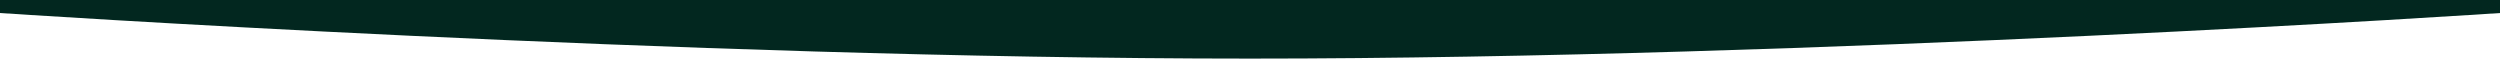
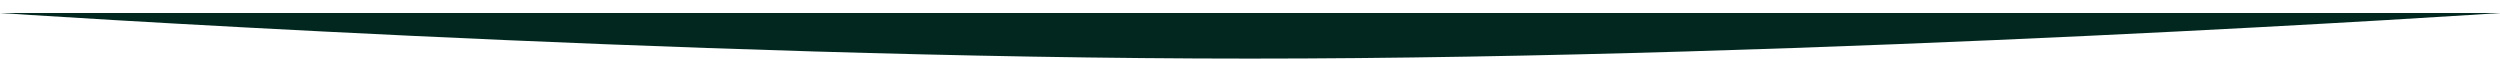
<svg xmlns="http://www.w3.org/2000/svg" version="1.1" id="Слой_1" x="0px" y="0px" viewBox="0 0 1920 45" style="enable-background:new 0 0 1920 45;" xml:space="preserve">
  <style type="text/css"> .st0{display:none;} .st1{display:inline;fill:#FFF1F2;} .st2{display:inline;fill:#FF6DF2;} .st3{display:inline;fill:#426DF2;} .st4{fill:#02271F;} </style>
  <g id="Слой_1_1_" class="st0">
    <rect y="1" class="st1" width="1920" height="137" />
-     <rect x="960" y="1" class="st2" width="960" height="137" />
-     <rect y="103" class="st3" width="1920" height="36" />
  </g>
  <g id="Слой_2_1_">
-     <path class="st4" d="M0,10c0,0,522,35,960,35s960-35,960-35V0H0V10z" />
+     <path class="st4" d="M0,10c0,0,522,35,960,35s960-35,960-35H0V10z" />
  </g>
</svg>